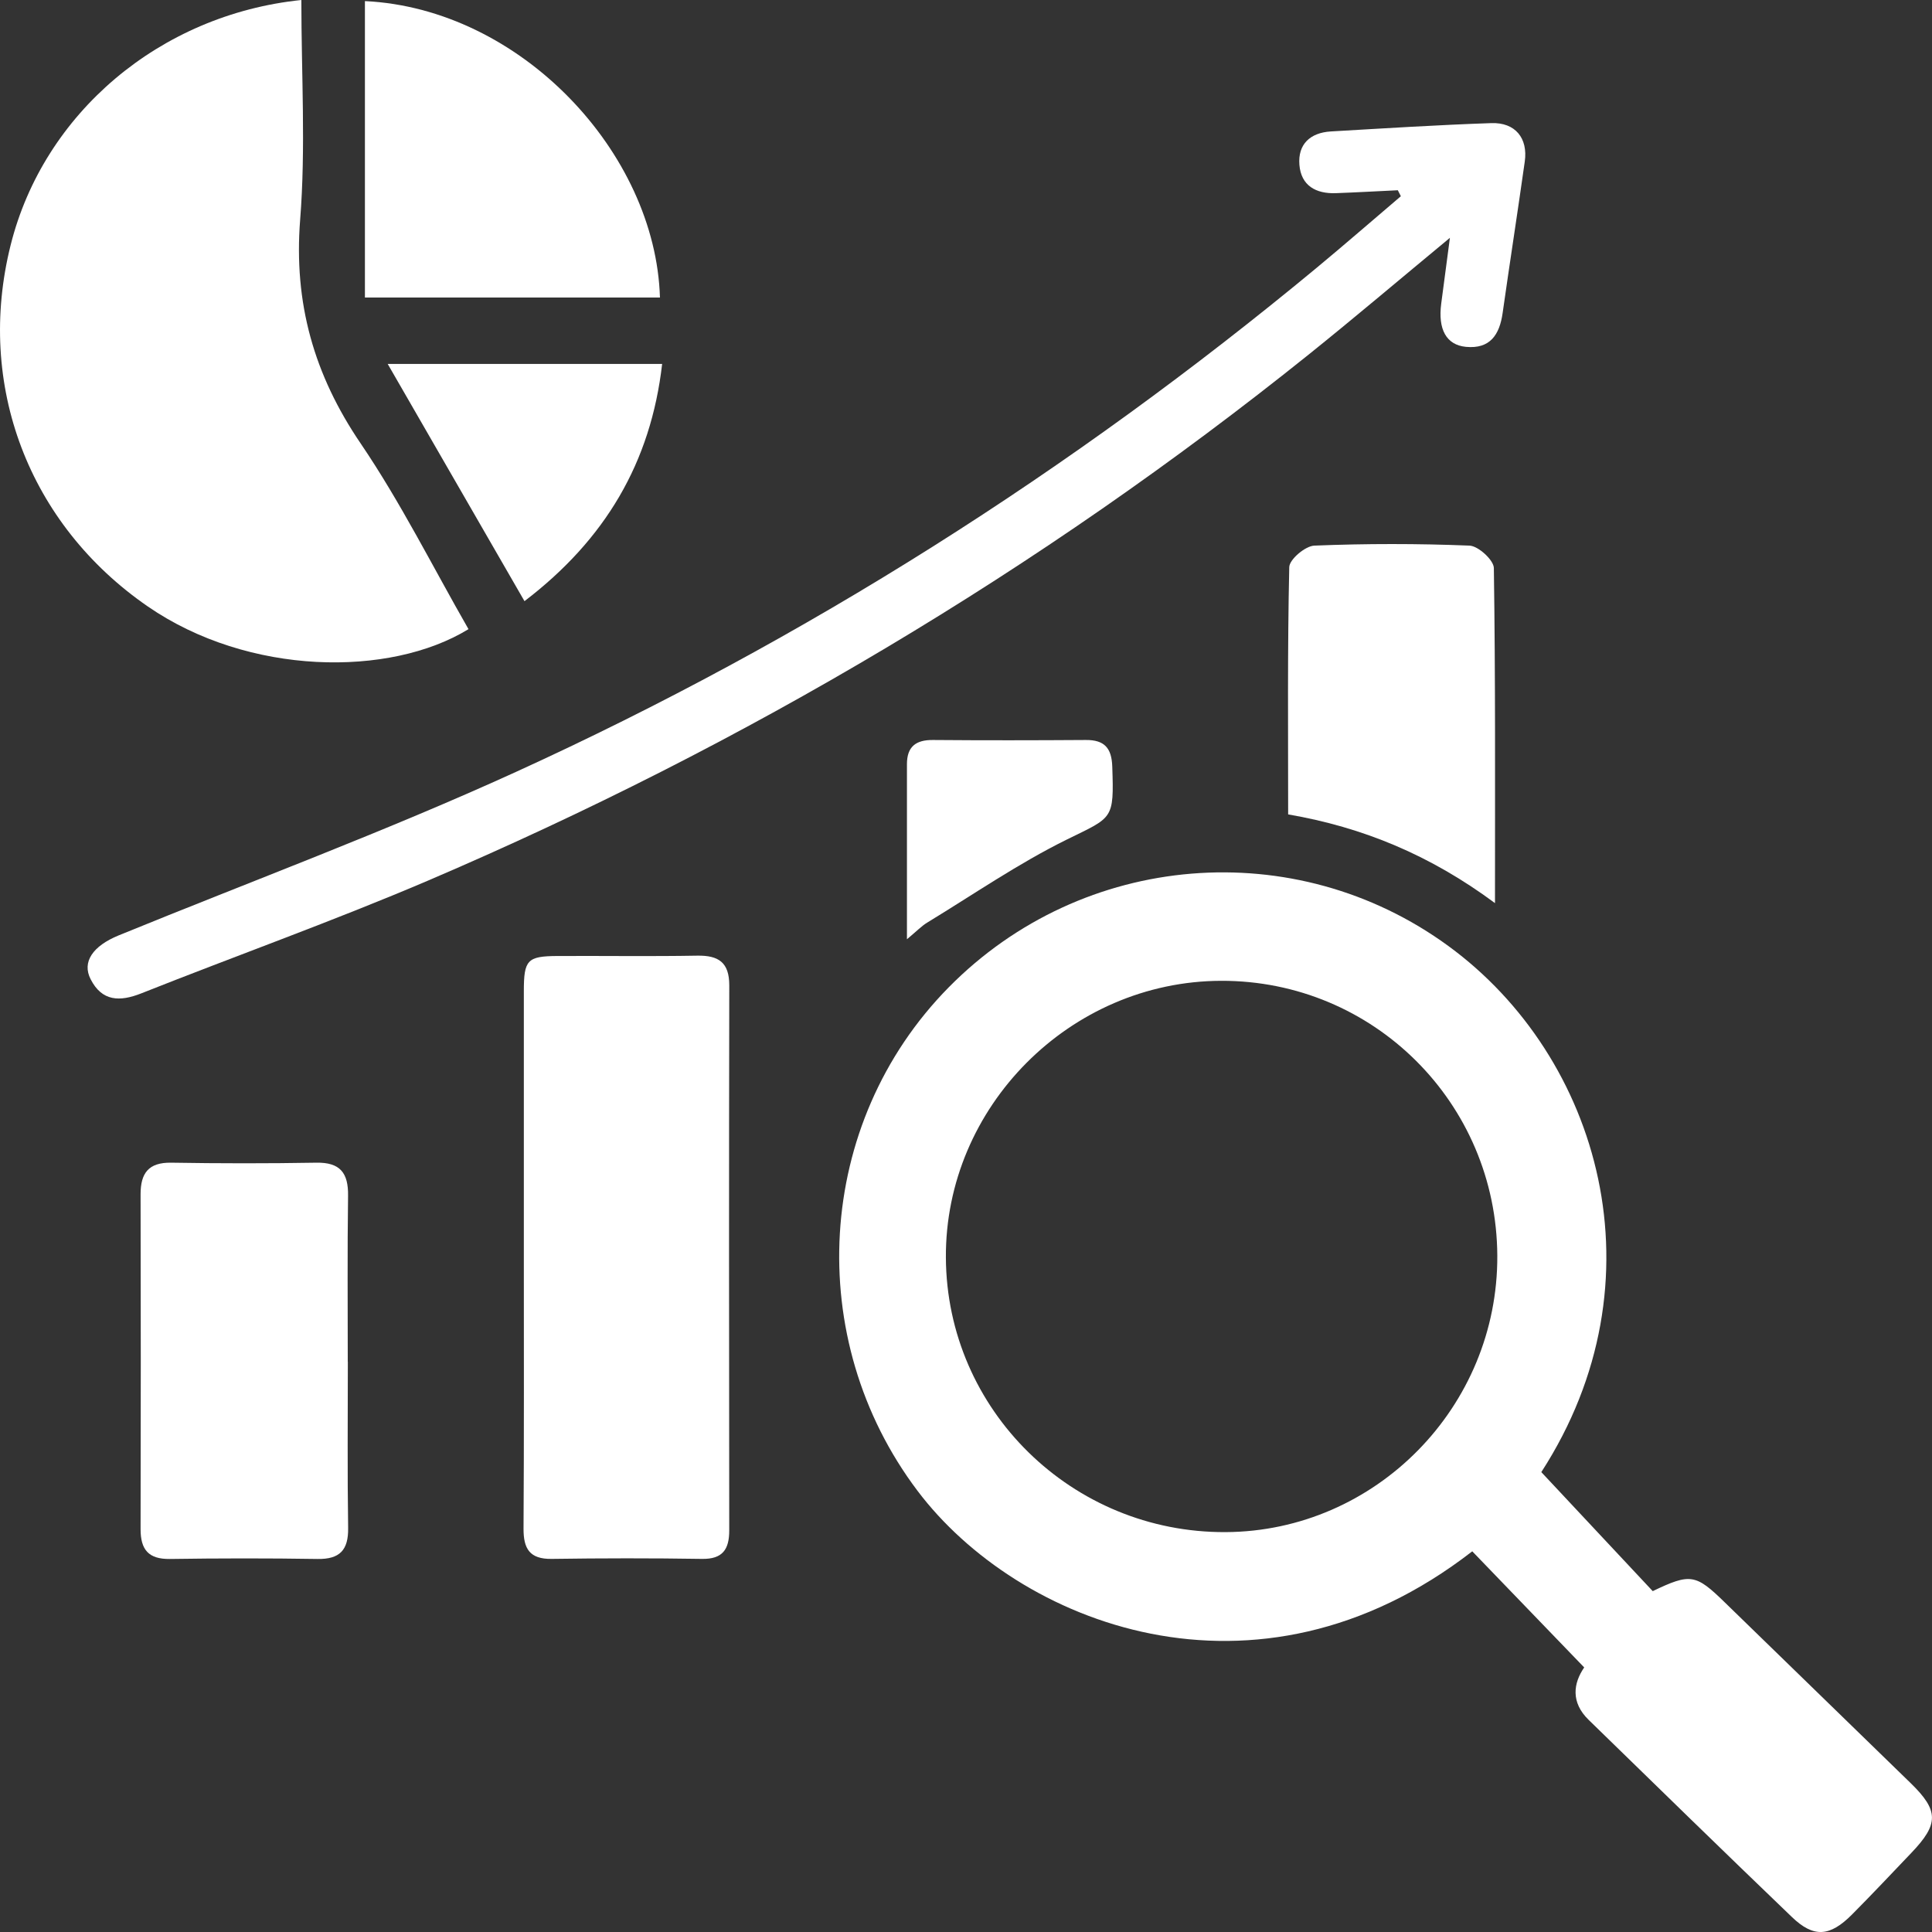
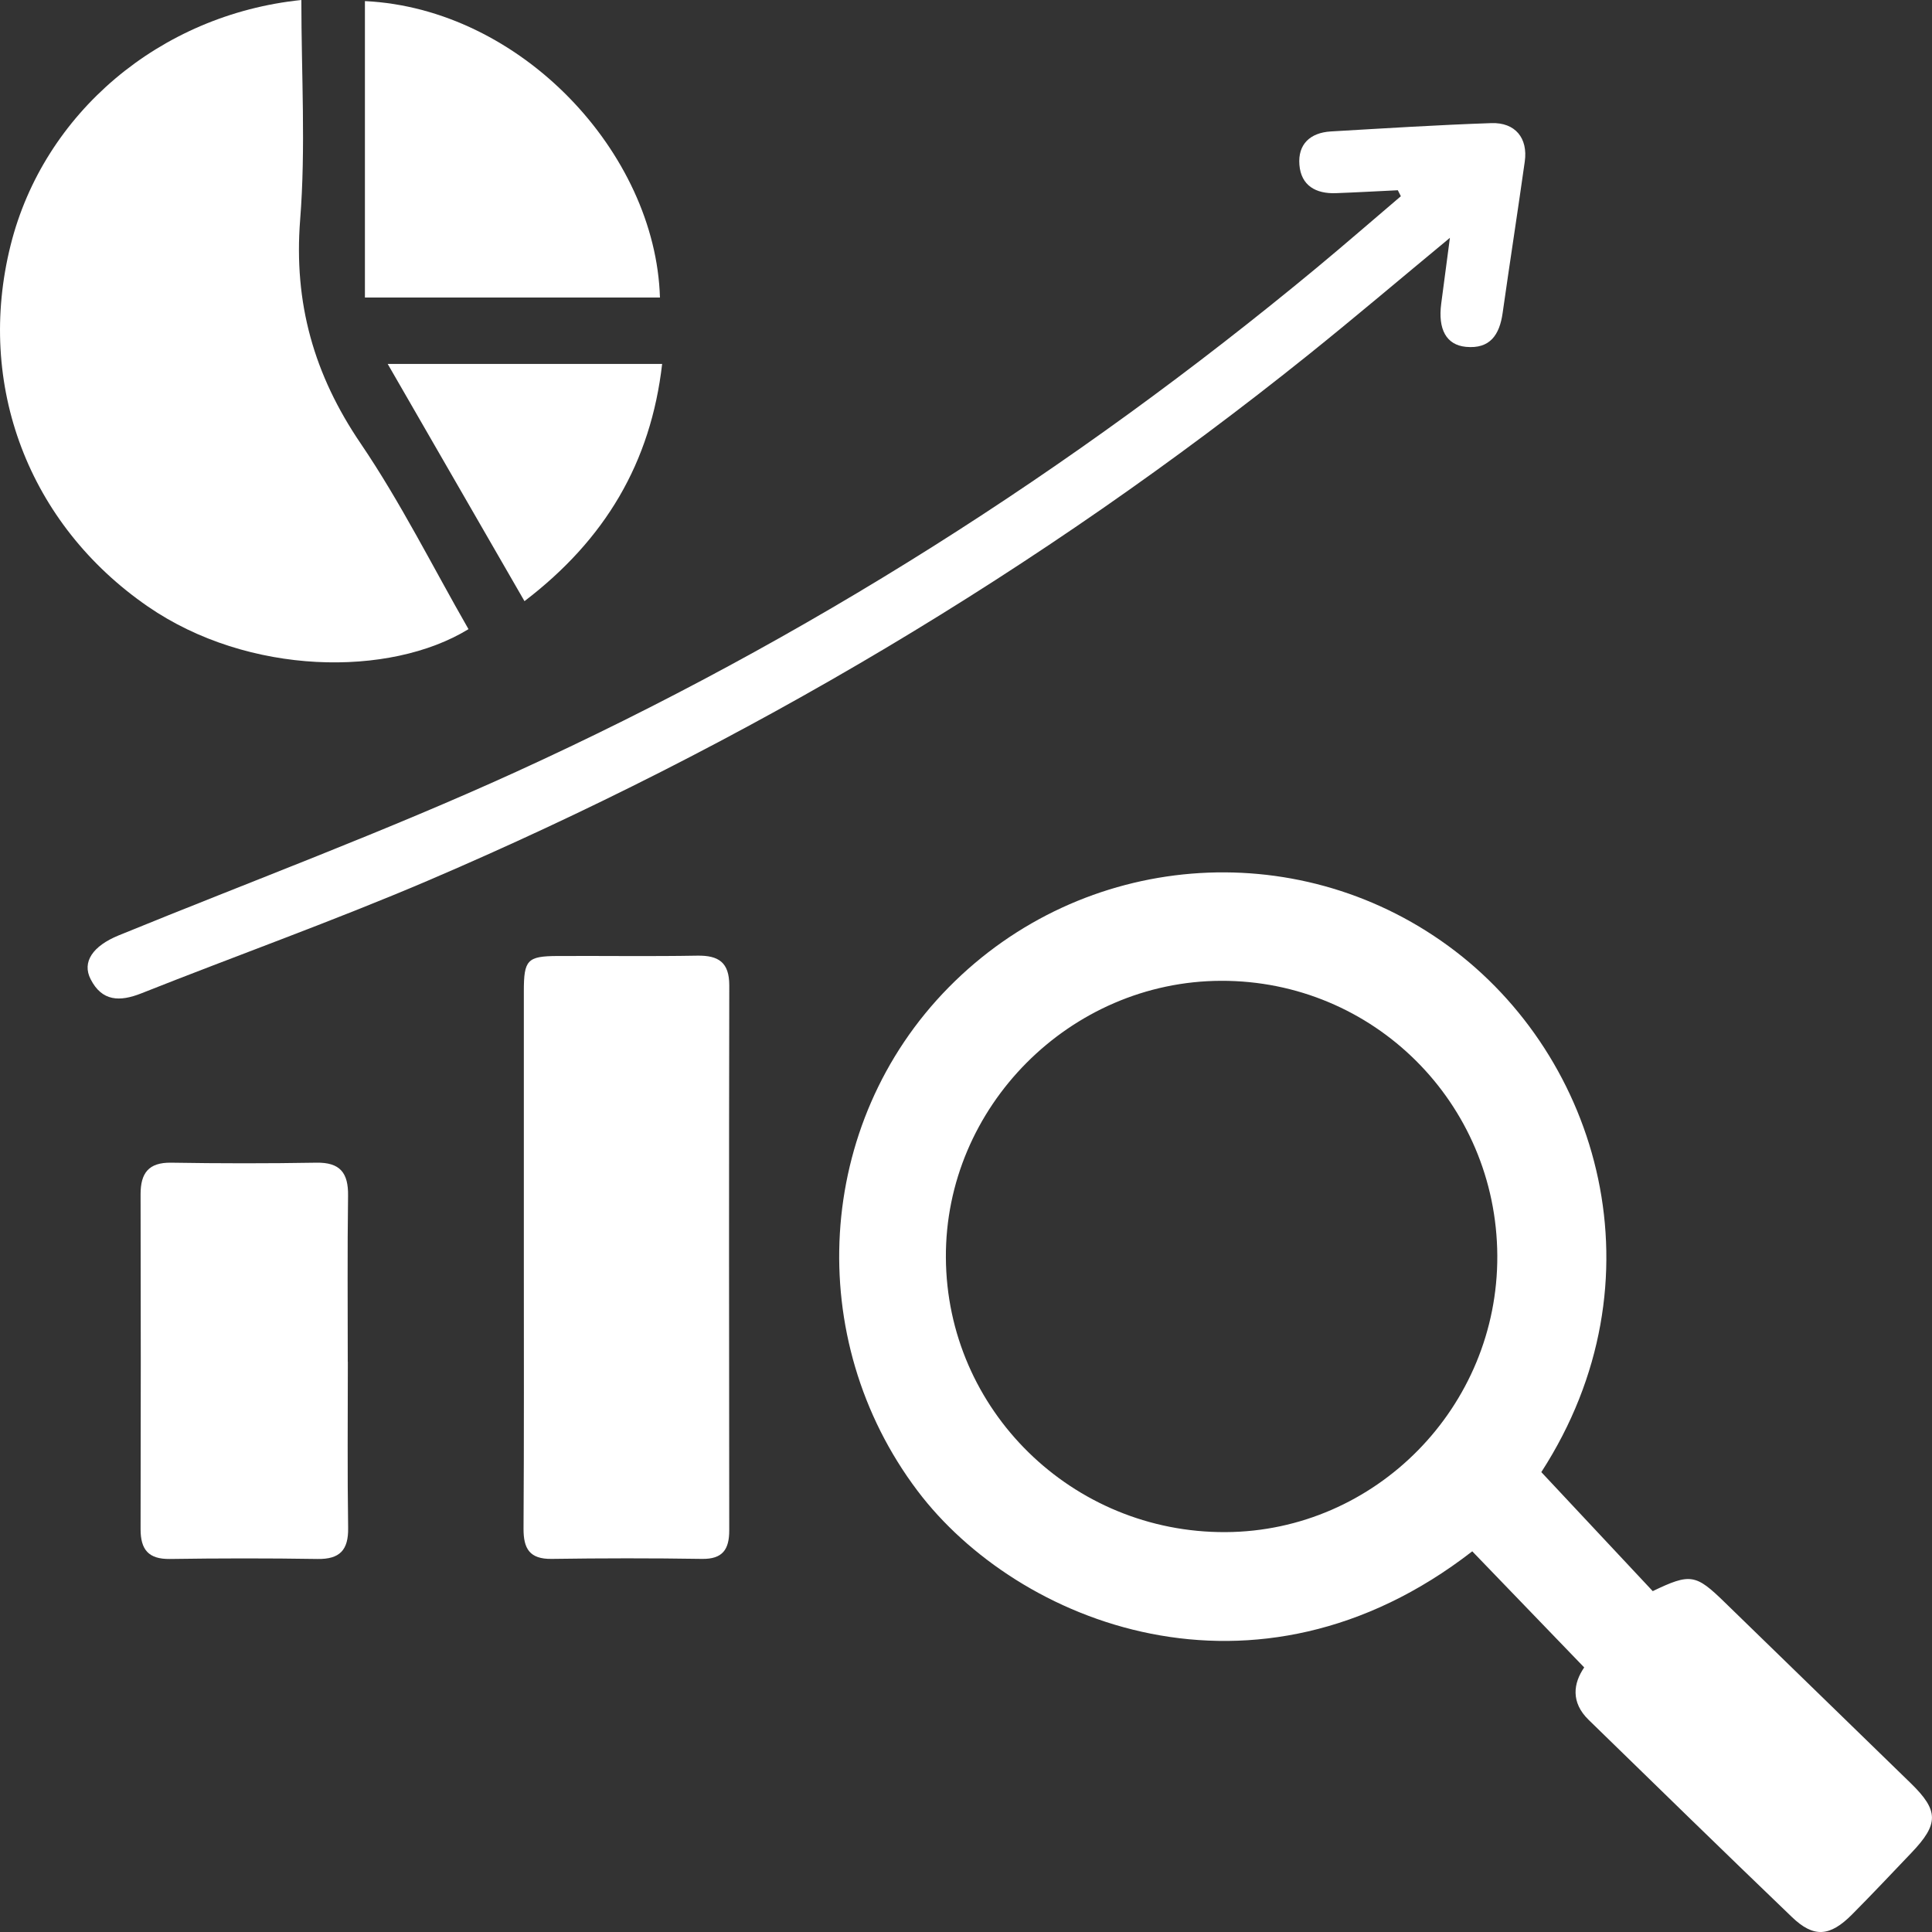
<svg xmlns="http://www.w3.org/2000/svg" width="51" height="51" viewBox="0 0 51 51" fill="none">
  <rect x="0" y="0" width="51" height="51" fill="#333333" stroke="none" />
  <g clip-path="url(#clip0_2803_810)">
    <path d="M38.864 40.951C33.144 45.389 26.854 42.845 24.221 39.355C21.194 35.344 21.507 29.654 25.042 26.065C28.581 22.472 34.19 22.015 38.236 24.974C42.24 27.901 43.953 33.81 40.687 38.86C41.685 39.925 42.665 40.973 43.628 42.002C44.625 41.523 44.764 41.552 45.53 42.299C47.165 43.893 48.807 45.481 50.442 47.075C51.182 47.796 51.182 48.15 50.457 48.909C49.937 49.454 49.42 50.004 48.889 50.538C48.303 51.127 47.876 51.158 47.299 50.602C45.502 48.878 43.722 47.139 41.938 45.402C41.458 44.936 41.533 44.432 41.819 44.016C40.819 42.977 39.84 41.963 38.864 40.951ZM39.525 33.147C39.505 29.115 36.256 25.88 32.235 25.891C28.248 25.902 24.947 29.218 24.969 33.196C24.989 37.218 28.299 40.465 32.354 40.444C36.314 40.424 39.545 37.138 39.525 33.147Z" fill="white" />
    <path d="M7.955 0C7.955 1.972 8.074 3.898 7.923 5.803C7.751 8.002 8.288 9.893 9.521 11.707C10.579 13.266 11.427 14.97 12.367 16.608C10.29 17.881 6.561 17.841 3.903 16.01C0.756 13.842 -0.645 10.161 0.282 6.465C1.152 2.995 4.212 0.387 7.955 0Z" fill="white" />
    <path d="M13.828 33.156C13.828 30.826 13.828 28.497 13.828 26.166C13.828 25.339 13.919 25.241 14.712 25.236C15.943 25.23 17.176 25.249 18.407 25.227C18.973 25.218 19.251 25.408 19.251 26.012C19.242 30.808 19.244 35.604 19.25 40.401C19.25 40.899 19.077 41.16 18.53 41.151C17.207 41.13 15.883 41.132 14.56 41.151C13.983 41.158 13.817 40.885 13.82 40.349C13.835 37.952 13.828 35.553 13.828 33.154V33.156Z" fill="white" />
    <path d="M36.898 5.022C36.354 5.048 35.81 5.079 35.264 5.099C34.735 5.119 34.345 4.899 34.301 4.351C34.257 3.806 34.587 3.503 35.129 3.47C36.541 3.388 37.953 3.298 39.367 3.25C40.001 3.228 40.338 3.648 40.25 4.266C40.062 5.6 39.855 6.929 39.666 8.261C39.585 8.837 39.334 9.217 38.697 9.156C38.179 9.106 37.955 8.694 38.045 8.012C38.114 7.478 38.186 6.944 38.274 6.278C36.957 7.368 35.763 8.382 34.541 9.363C27.432 15.066 19.662 19.669 11.293 23.248C8.802 24.311 6.247 25.223 3.728 26.223C3.16 26.448 2.691 26.435 2.393 25.85C2.158 25.394 2.448 24.972 3.135 24.691C6.633 23.261 10.183 21.944 13.619 20.377C21.252 16.896 28.287 12.43 34.753 7.072C35.502 6.451 36.237 5.811 36.979 5.18C36.951 5.126 36.926 5.073 36.898 5.02V5.022Z" fill="white" />
    <path d="M9.182 35.949C9.182 37.411 9.168 38.873 9.19 40.334C9.199 40.92 8.968 41.162 8.382 41.153C7.081 41.132 5.781 41.134 4.482 41.153C3.918 41.16 3.711 40.905 3.711 40.366C3.718 37.42 3.718 34.473 3.711 31.527C3.711 30.968 3.92 30.683 4.519 30.692C5.795 30.713 7.074 30.714 8.351 30.692C8.979 30.681 9.197 30.962 9.188 31.564C9.168 33.026 9.18 34.487 9.18 35.949H9.182Z" fill="white" />
    <path d="M9.633 7.854V0.029C13.745 0.226 17.308 4.03 17.421 7.854H9.633Z" fill="white" />
-     <path d="M39.464 23.84C37.749 22.569 35.978 21.839 34.004 21.498C34.004 19.301 33.985 17.136 34.033 14.972C34.036 14.768 34.456 14.413 34.694 14.403C36.059 14.348 37.429 14.348 38.793 14.403C39.024 14.413 39.433 14.787 39.434 14.996C39.477 17.888 39.464 20.781 39.464 23.838V23.84Z" fill="white" />
    <path d="M13.845 15.869C12.619 13.743 11.451 11.716 10.234 9.607H17.479C17.18 12.21 15.977 14.242 13.845 15.869Z" fill="white" />
-     <path d="M23.941 24.794C23.941 23.134 23.941 21.654 23.941 20.172C23.941 19.708 24.178 19.53 24.628 19.534C25.973 19.545 27.317 19.543 28.662 19.534C29.149 19.53 29.345 19.741 29.361 20.234C29.409 21.648 29.38 21.562 28.151 22.167C26.876 22.797 25.694 23.613 24.476 24.354C24.328 24.444 24.205 24.574 23.941 24.794Z" fill="white" />
  </g>
  <defs>
    <clipPath id="clip0_2803_810">
      <rect width="51" height="51" fill="white" />
    </clipPath>
  </defs>
</svg>